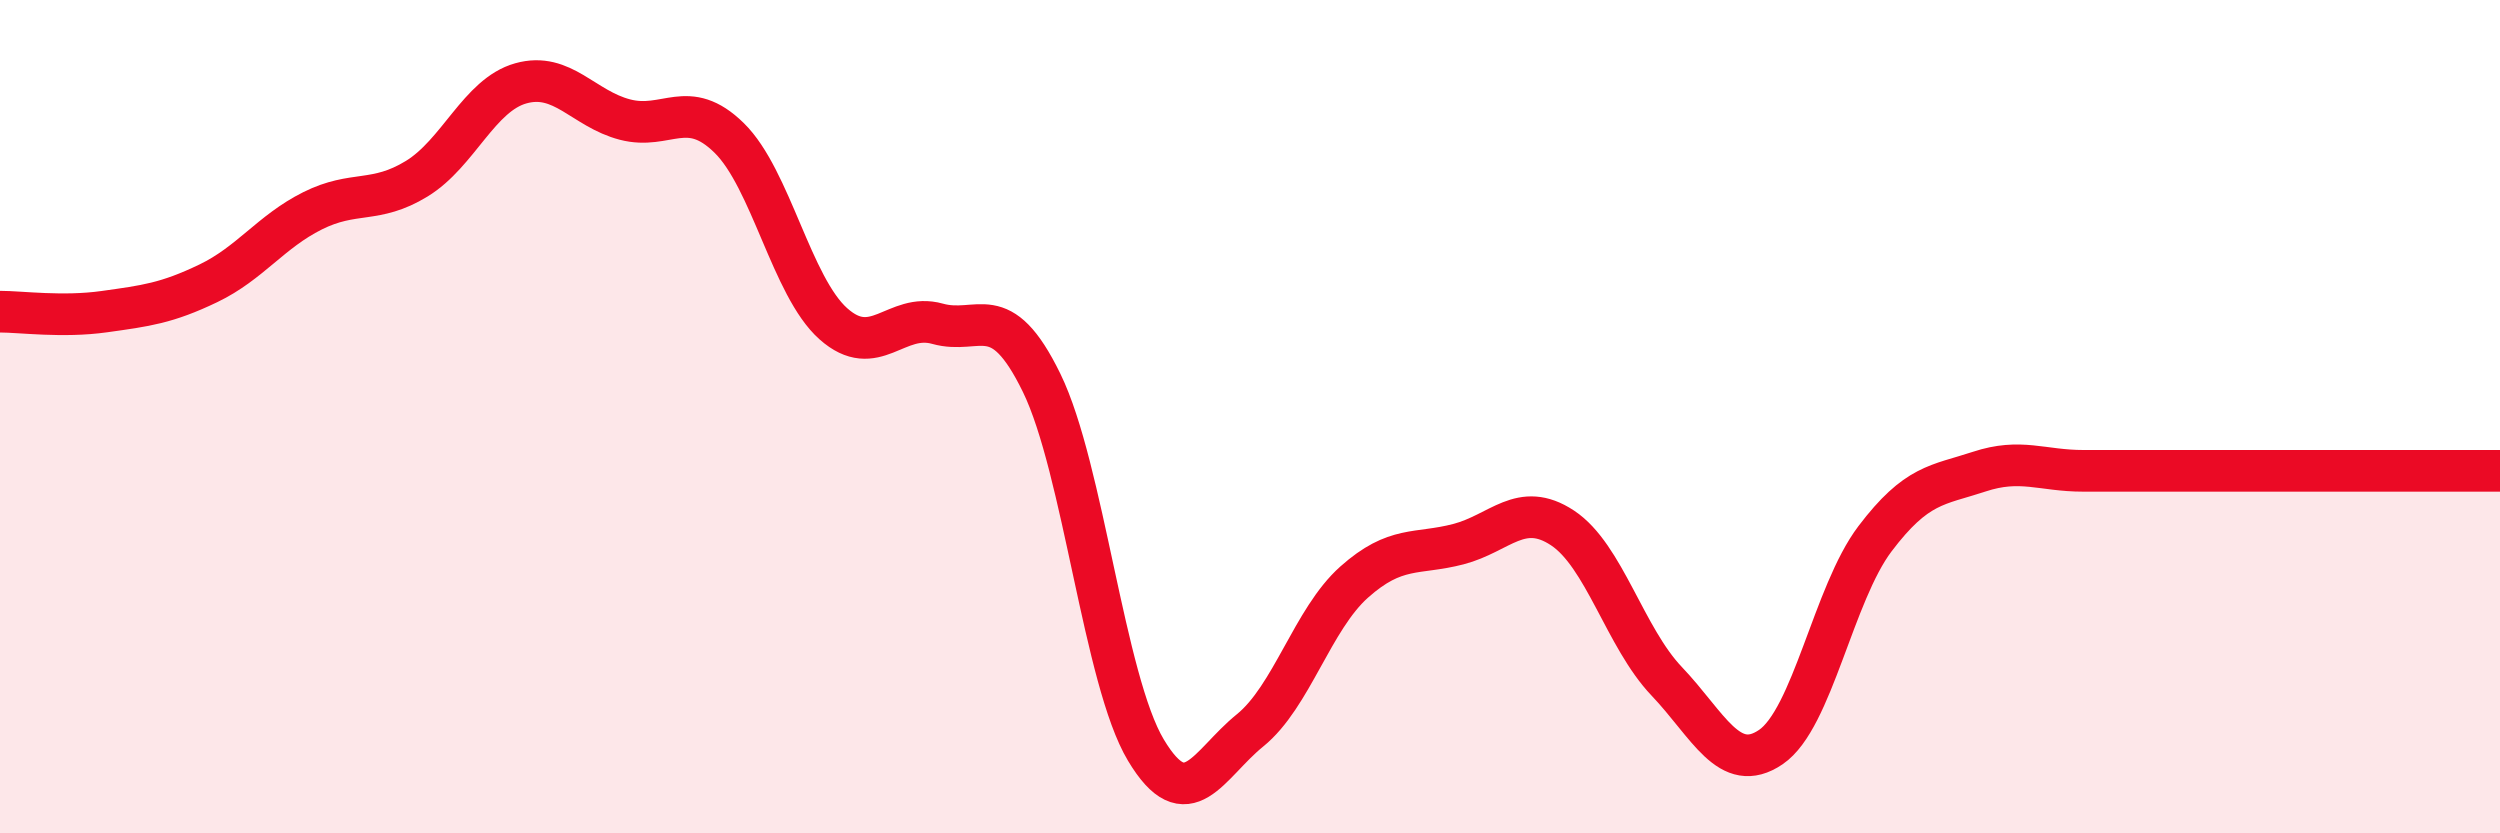
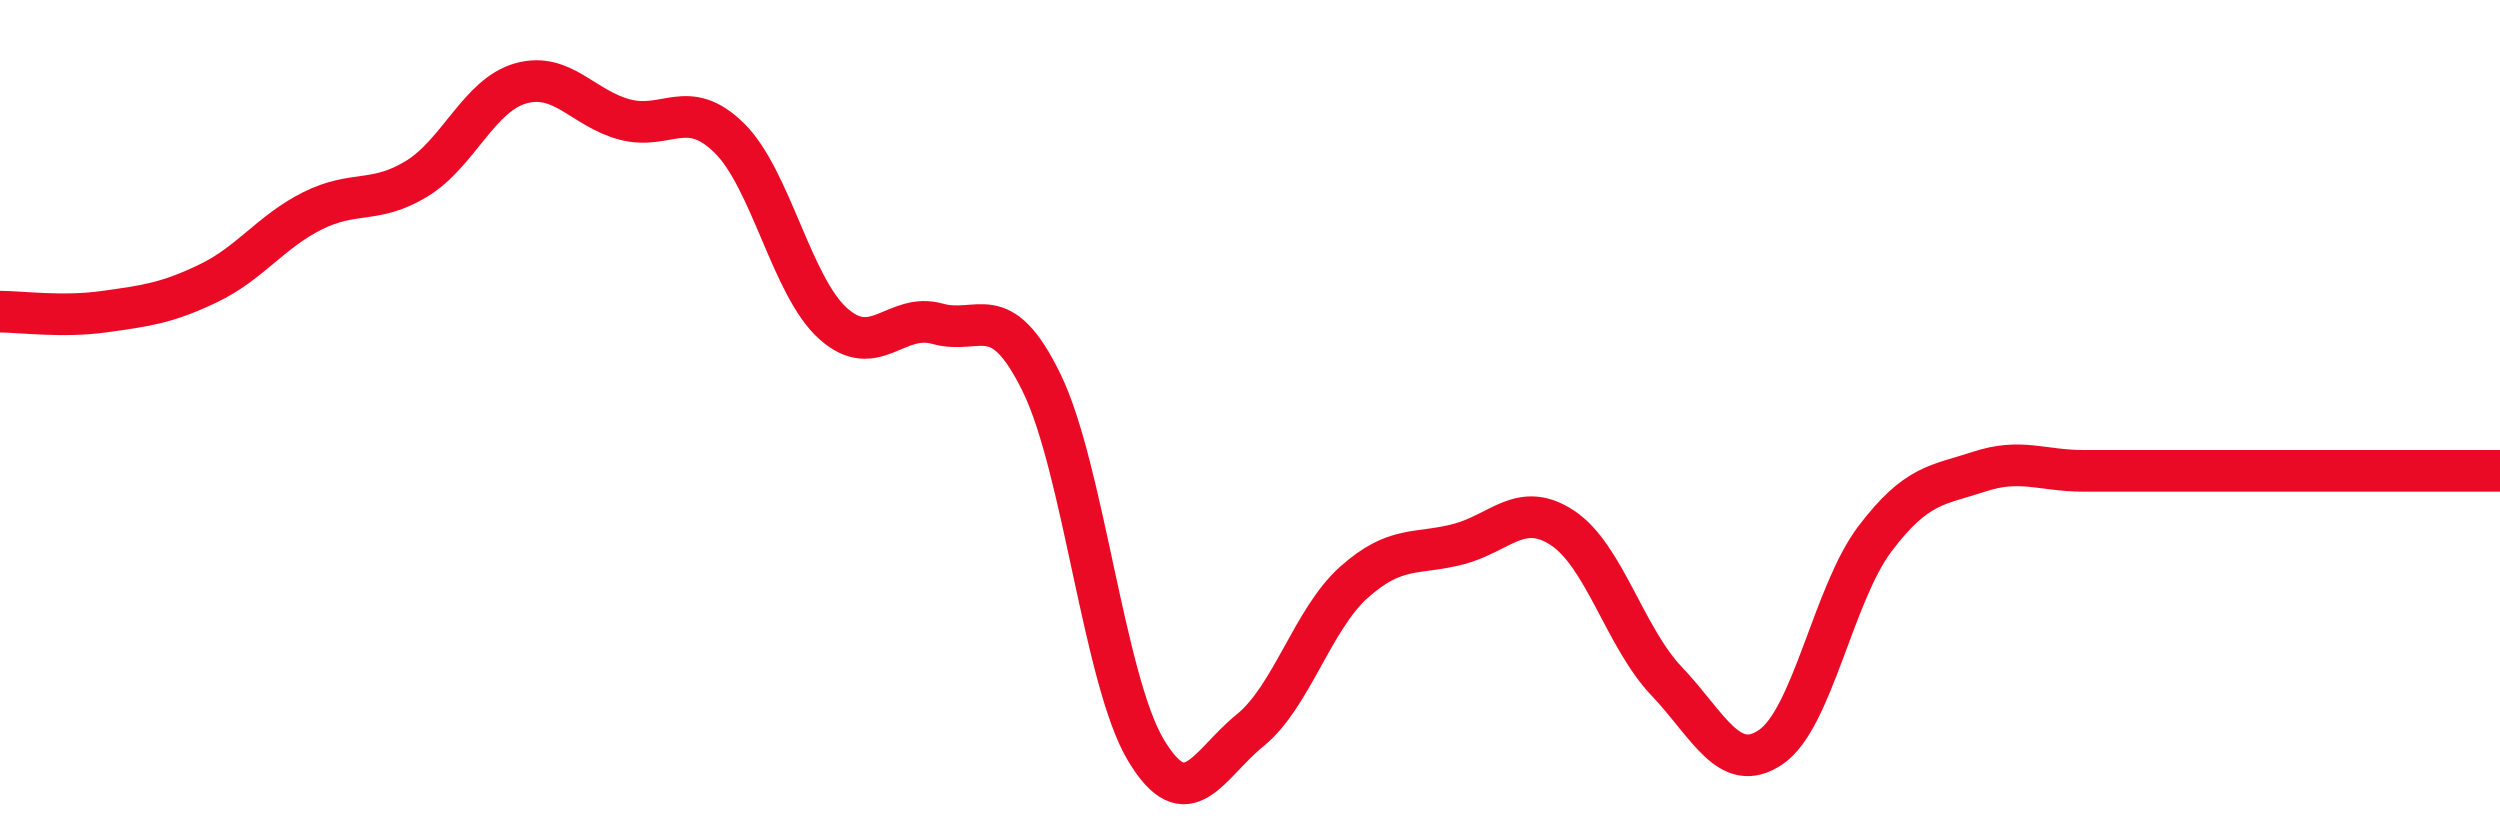
<svg xmlns="http://www.w3.org/2000/svg" width="60" height="20" viewBox="0 0 60 20">
-   <path d="M 0,7.48 C 0.5,7.48 1.5,7.62 2.5,7.48 C 3.5,7.34 4,7.28 5,6.8 C 6,6.32 6.5,5.56 7.5,5.06 C 8.5,4.56 9,4.9 10,4.29 C 11,3.68 11.5,2.28 12.5,2 C 13.5,1.72 14,2.61 15,2.87 C 16,3.13 16.5,2.33 17.5,3.31 C 18.5,4.29 19,6.88 20,7.77 C 21,8.66 21.5,7.49 22.5,7.77 C 23.5,8.05 24,7.14 25,9.19 C 26,11.24 26.5,16.33 27.5,18 C 28.5,19.67 29,18.34 30,17.53 C 31,16.72 31.5,14.86 32.5,13.97 C 33.5,13.08 34,13.32 35,13.06 C 36,12.8 36.5,12.01 37.5,12.67 C 38.5,13.33 39,15.3 40,16.35 C 41,17.4 41.5,18.61 42.5,17.93 C 43.5,17.25 44,14.25 45,12.93 C 46,11.61 46.5,11.65 47.5,11.32 C 48.5,10.99 49,11.3 50,11.3 C 51,11.3 51.5,11.3 52.5,11.3 C 53.5,11.3 54,11.3 55,11.3 C 56,11.3 56.5,11.3 57.5,11.3 C 58.5,11.3 59.5,11.3 60,11.3L60 20L0 20Z" fill="#EB0A25" opacity="0.1" stroke-linecap="round" stroke-linejoin="round" />
  <path d="M 0,7.48 C 0.5,7.48 1.5,7.62 2.5,7.48 C 3.5,7.34 4,7.28 5,6.8 C 6,6.32 6.5,5.56 7.5,5.06 C 8.5,4.56 9,4.9 10,4.29 C 11,3.68 11.5,2.28 12.5,2 C 13.5,1.72 14,2.61 15,2.87 C 16,3.13 16.5,2.33 17.5,3.31 C 18.5,4.29 19,6.88 20,7.77 C 21,8.66 21.5,7.49 22.5,7.77 C 23.5,8.05 24,7.14 25,9.19 C 26,11.24 26.5,16.33 27.5,18 C 28.5,19.67 29,18.34 30,17.53 C 31,16.72 31.5,14.86 32.5,13.97 C 33.5,13.08 34,13.32 35,13.06 C 36,12.8 36.5,12.01 37.5,12.67 C 38.5,13.33 39,15.3 40,16.35 C 41,17.4 41.5,18.61 42.5,17.93 C 43.5,17.25 44,14.25 45,12.93 C 46,11.61 46.5,11.65 47.5,11.32 C 48.5,10.99 49,11.3 50,11.3 C 51,11.3 51.5,11.3 52.5,11.3 C 53.5,11.3 54,11.3 55,11.3 C 56,11.3 56.5,11.3 57.5,11.3 C 58.5,11.3 59.5,11.3 60,11.3" stroke="#EB0A25" stroke-width="1" fill="none" stroke-linecap="round" stroke-linejoin="round" />
</svg>